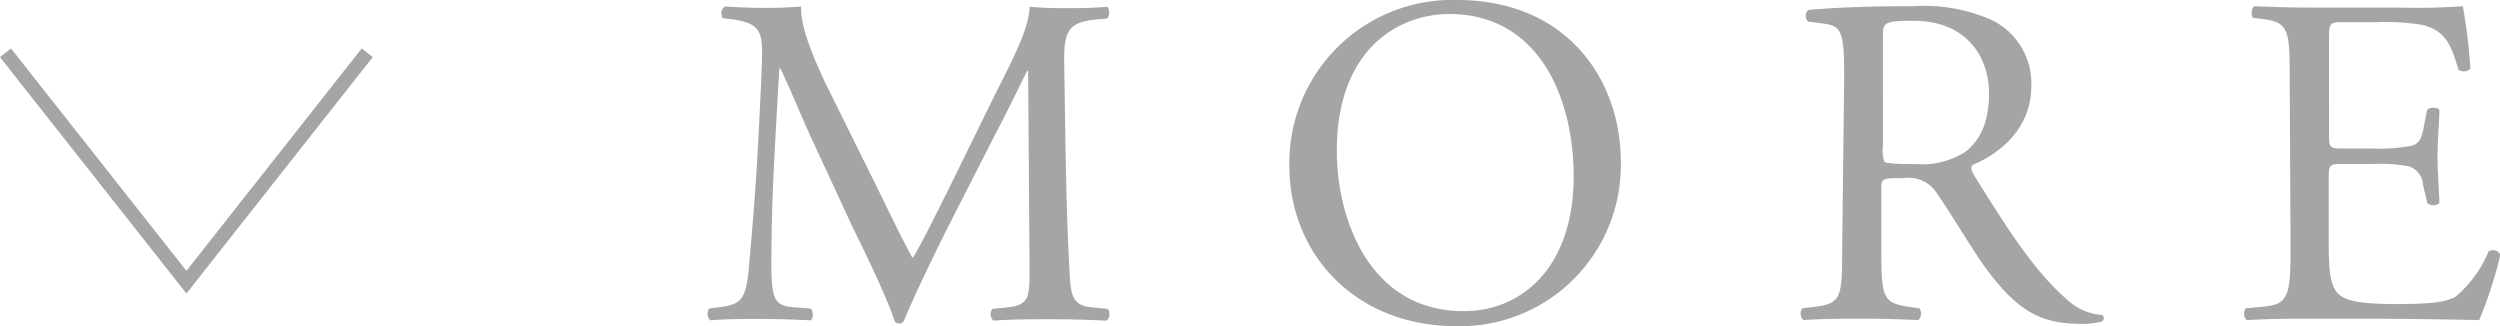
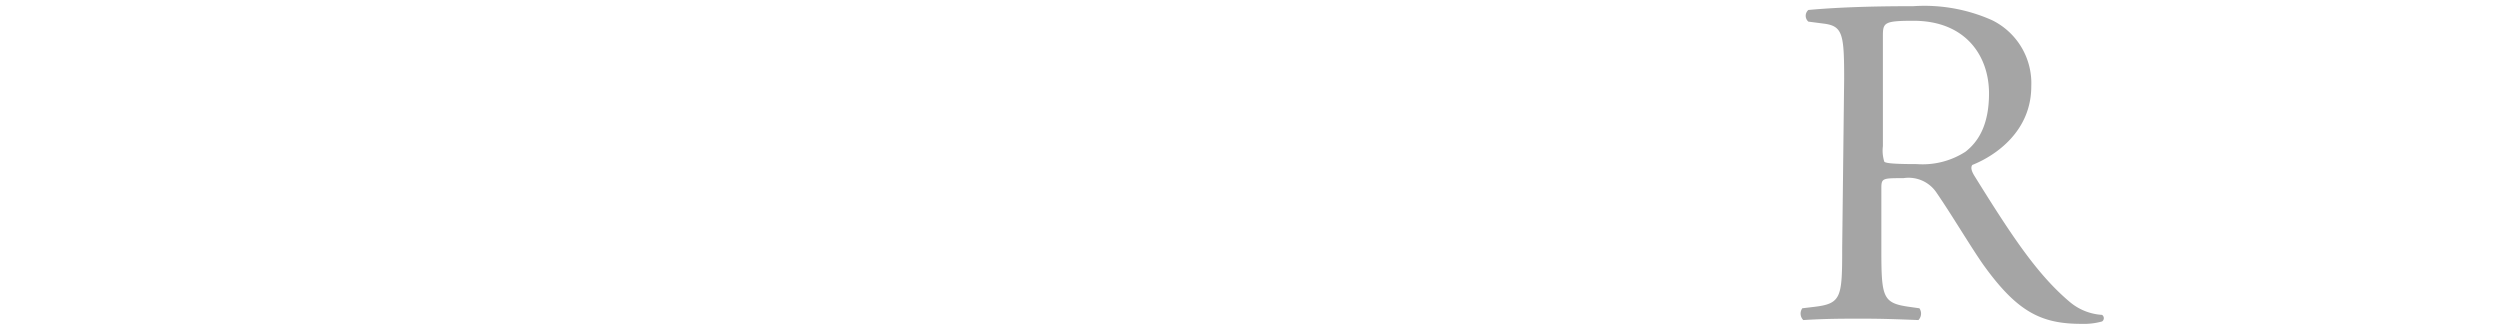
<svg xmlns="http://www.w3.org/2000/svg" width="178.09" height="23.24" viewBox="0 0 178.09 23.24">
  <defs>
    <style>.cls-1{fill:#a5a5a5;}.cls-2{fill:none;stroke:#a5a5a5;stroke-miterlimit:10;}</style>
  </defs>
  <g id="レイヤー_2" data-name="レイヤー 2">
    <g id="top">
-       <path class="cls-1" d="M62.67,13.74c.77,1.57,1.51,3.12,2.31,4.6h.07c.91-1.58,1.75-3.33,2.59-5l3.15-6.42c1.52-3,2.49-4.9,2.56-6.44,1.14.1,1.84.1,2.52.1.84,0,1.94,0,3-.1a.69.69,0,0,1,0,.84l-.71.06c-2.11.2-2.38.84-2.35,3.19.07,3.56.1,9.78.37,14.61.1,1.68.07,2.59,1.65,2.72l1.07.1a.61.61,0,0,1-.07.84c-1.37-.06-2.75-.1-4-.1s-2.68,0-4.06.1a.62.62,0,0,1-.07-.84l1-.1c1.64-.16,1.64-.7,1.64-2.85l-.1-14h-.07C73,5.37,71.7,8.06,71,9.37l-3,5.88c-1.51,2.95-3,6.11-3.63,7.65a.36.36,0,0,1-.33.14.37.37,0,0,1-.3-.14c-.58-1.78-2.19-5.07-3-6.71l-3-6.48c-.71-1.55-1.41-3.3-2.15-4.84h-.07c-.13,2.08-.23,4-.34,6s-.23,5-.23,7.89c0,2.49.2,3,1.51,3.12l1.28.1c.23.21.2.74,0,.84-1.14-.06-2.45-.1-3.72-.1-1.08,0-2.29,0-3.43.1a.67.67,0,0,1-.07-.84l.74-.1c1.41-.2,1.88-.4,2.08-2.75s.37-4.06.58-7.39c.16-2.79.3-5.64.36-7.49.07-2.11-.2-2.62-2.25-2.89l-.53-.06a.62.62,0,0,1,.13-.84c1,.06,1.82.1,2.65.1s1.68,0,2.79-.1C57,1.75,57.8,3.83,58.84,6Z" />
-       <path class="cls-1" d="M91.85,11.86A11.61,11.61,0,0,1,103.8,0c7.76,0,11.66,5.61,11.66,11.52A11.47,11.47,0,0,1,103.8,23.24C96.35,23.24,91.85,17.9,91.85,11.86Zm20.25.7C112.1,7,109.65,1,103.23,1c-3.49,0-8,2.39-8,9.74,0,5,2.42,11.42,9,11.42C108.27,22.2,112.1,19.18,112.1,12.56Z" />
      <path class="cls-1" d="M131.37,5.61c0-3.19-.1-3.76-1.47-3.93l-1.08-.14a.55.55,0,0,1,0-.83c1.88-.17,4.19-.27,7.49-.27a11.84,11.84,0,0,1,5.6,1,5,5,0,0,1,2.79,4.71c0,3.19-2.52,4.93-4.2,5.6-.16.21,0,.54.17.81,2.69,4.33,4.47,7,6.75,8.93a3.93,3.93,0,0,0,2.32.94.28.28,0,0,1,0,.47,4.86,4.86,0,0,1-1.47.17c-2.86,0-4.57-.84-7-4.23-.87-1.24-2.25-3.56-3.29-5.07a2.39,2.39,0,0,0-2.38-1.08c-1.51,0-1.58,0-1.58.74v4.24c0,3.52.07,3.92,2,4.19l.71.1a.66.66,0,0,1-.07.84c-1.51-.06-2.65-.1-4-.1s-2.62,0-4.2.1a.65.65,0,0,1-.07-.84l.84-.1c1.95-.23,2-.67,2-4.19Zm2.76,4.8a2.65,2.65,0,0,0,.1,1.11c.1.1.6.17,2.32.17a5.63,5.63,0,0,0,3.46-.88c.9-.7,1.68-1.88,1.68-4.16,0-2.65-1.65-5.17-5.38-5.17-2.08,0-2.18.13-2.18,1.07Z" />
-       <path class="cls-1" d="M163.11,5.57c0-3.49-.07-4-2.05-4.23l-.54-.06c-.2-.14-.13-.74.07-.84,1.44.06,2.59.1,4,.1h6.32a45.28,45.28,0,0,0,4.53-.1,39.26,39.26,0,0,1,.54,4.46.67.67,0,0,1-.84.07c-.5-1.58-.81-2.75-2.55-3.19a16,16,0,0,0-3.26-.2h-2.42c-1,0-1,.07-1,1.34V9.64c0,.94.1.94,1.11.94h1.95a12.69,12.69,0,0,0,2.85-.2c.41-.14.64-.34.81-1.18l.27-1.37c.17-.21.74-.21.87,0,0,.8-.13,2.11-.13,3.39s.13,2.49.13,3.22c-.13.24-.7.24-.87,0l-.3-1.31a1.45,1.45,0,0,0-1-1.28,11.5,11.5,0,0,0-2.59-.17H167c-1,0-1.11,0-1.11.91V17.4c0,1.78.1,2.92.64,3.49.4.4,1.11.77,4.07.77,2.58,0,3.56-.13,4.29-.5a8.36,8.36,0,0,0,2.39-3.26.61.61,0,0,1,.84.24,30.32,30.32,0,0,1-1.51,4.66c-3-.06-6-.1-9-.1h-3c-1.44,0-2.58,0-4.56.1a.64.64,0,0,1-.07-.84l1.11-.1c1.91-.16,2.08-.67,2.08-4.19Z" />
-       <polyline class="cls-2" points="26.16 3.76 13.28 20.1 0.39 3.76" />
    </g>
  </g>
</svg>